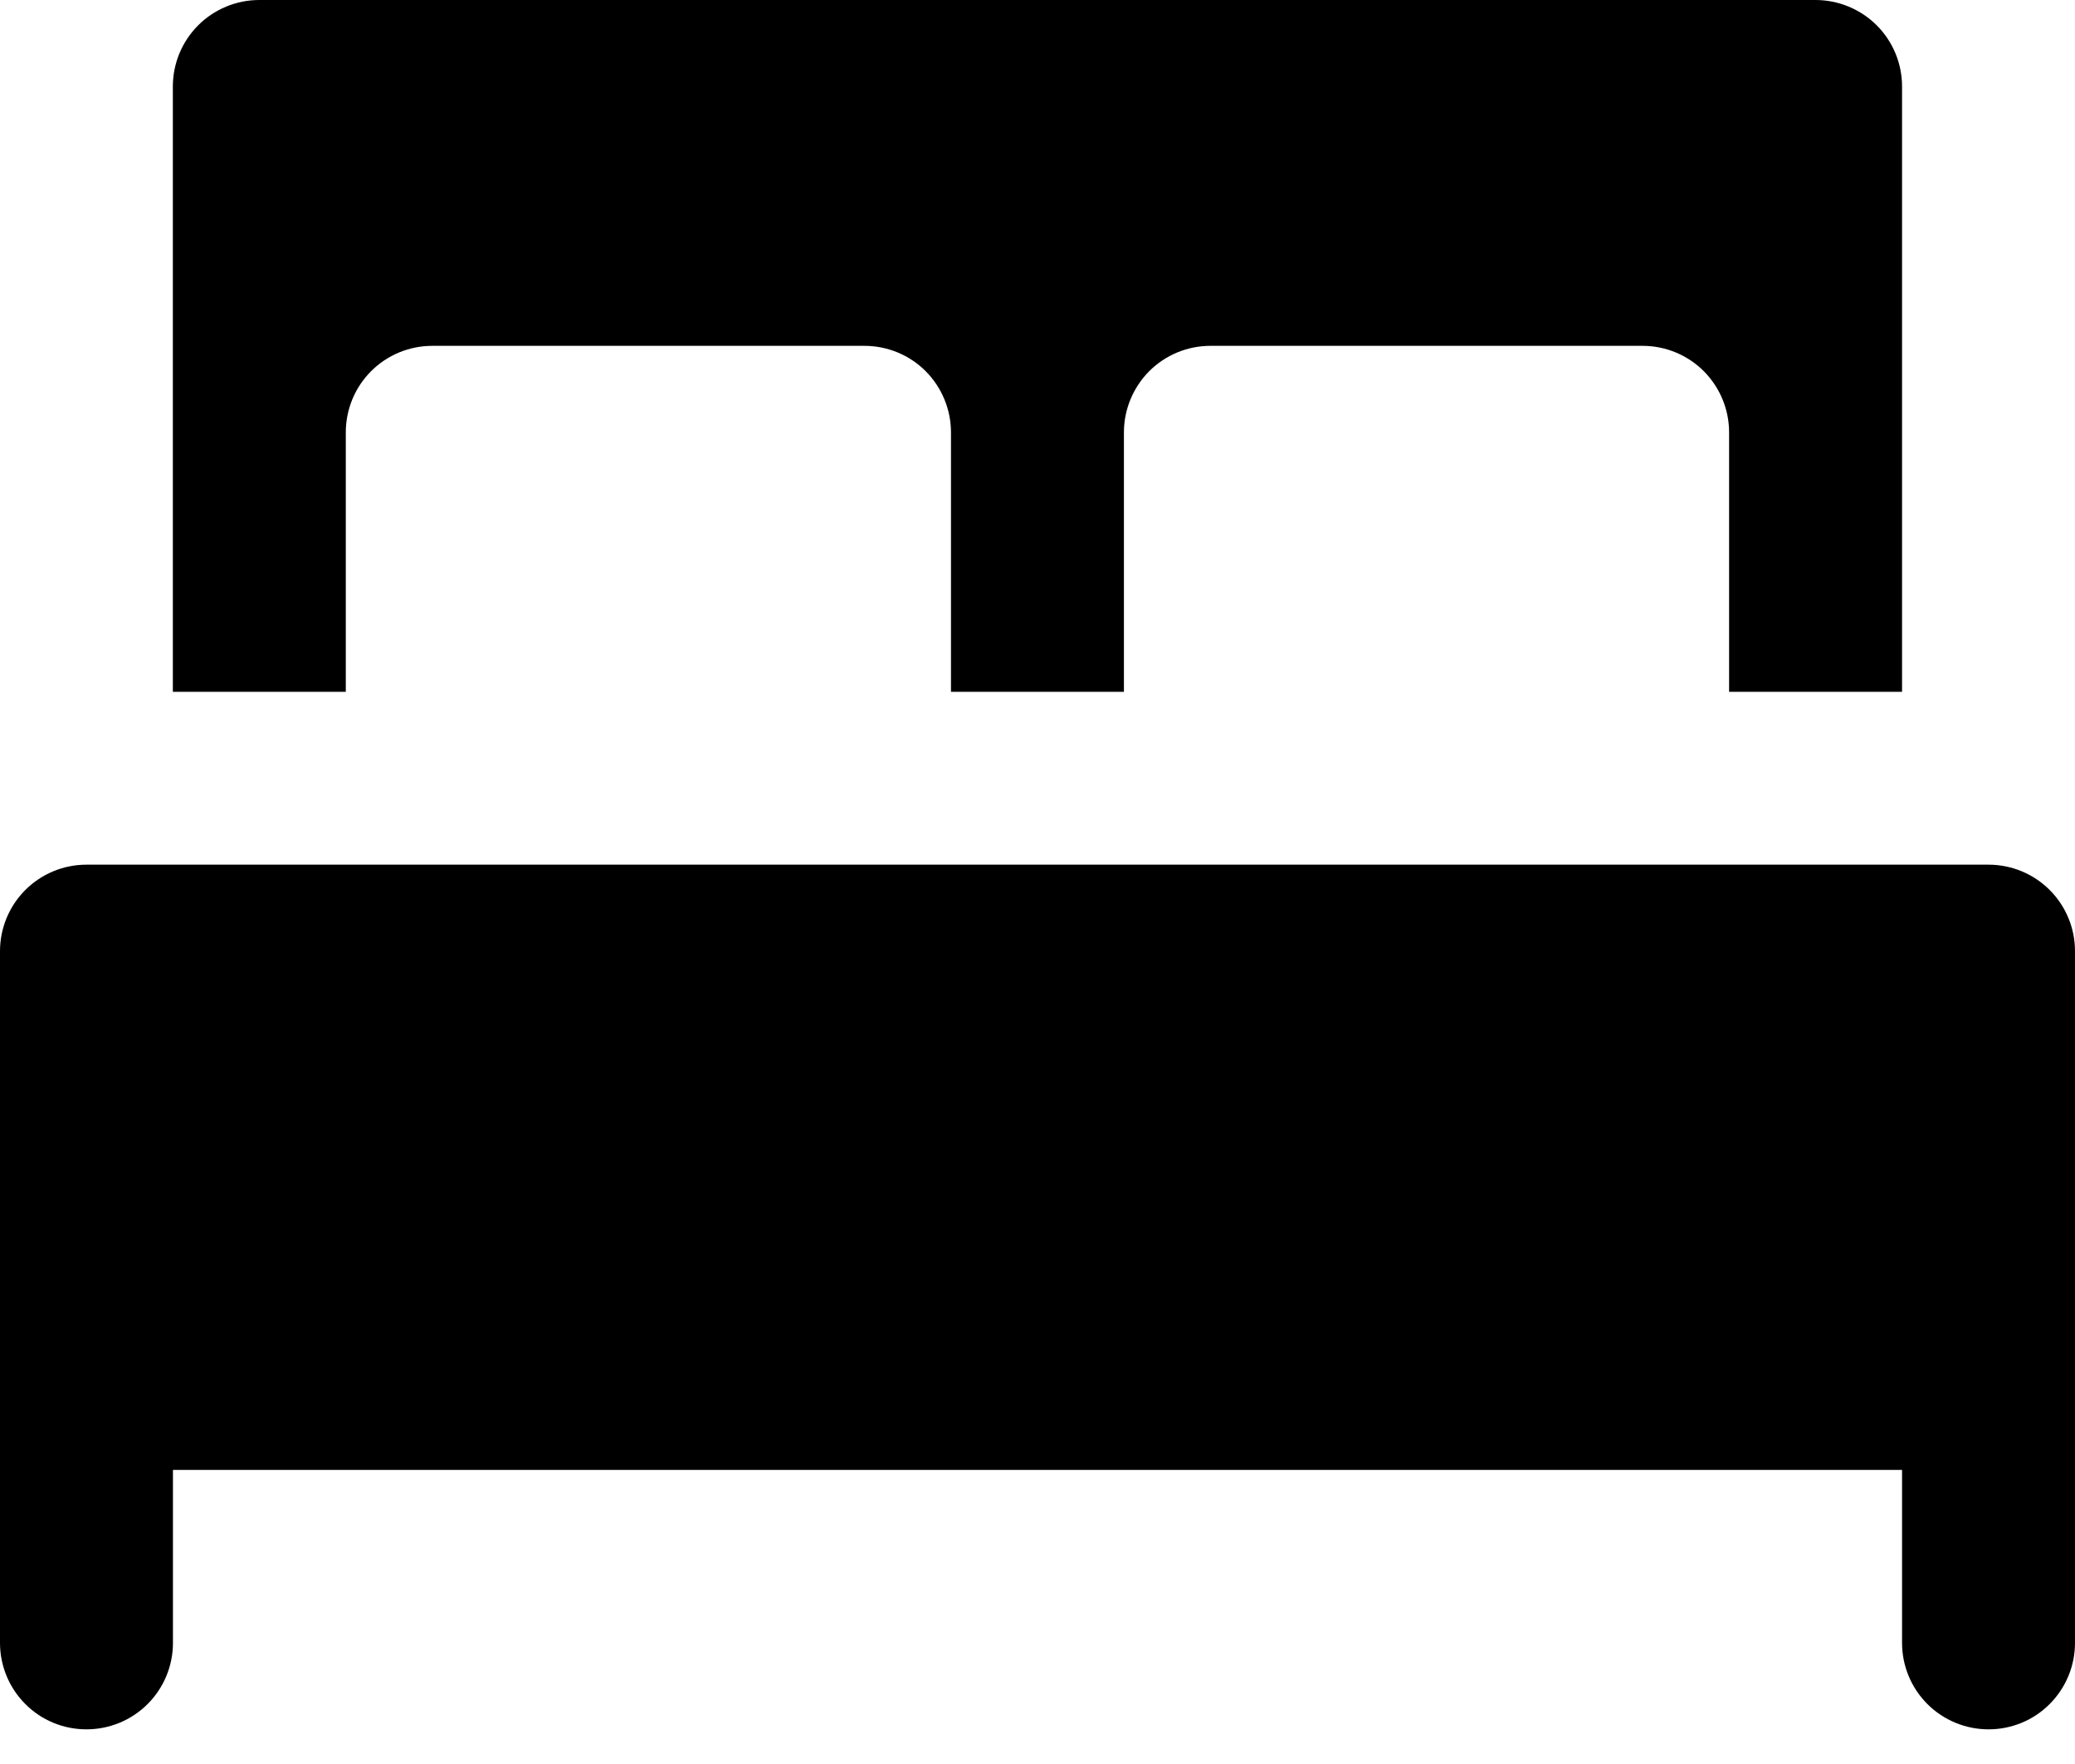
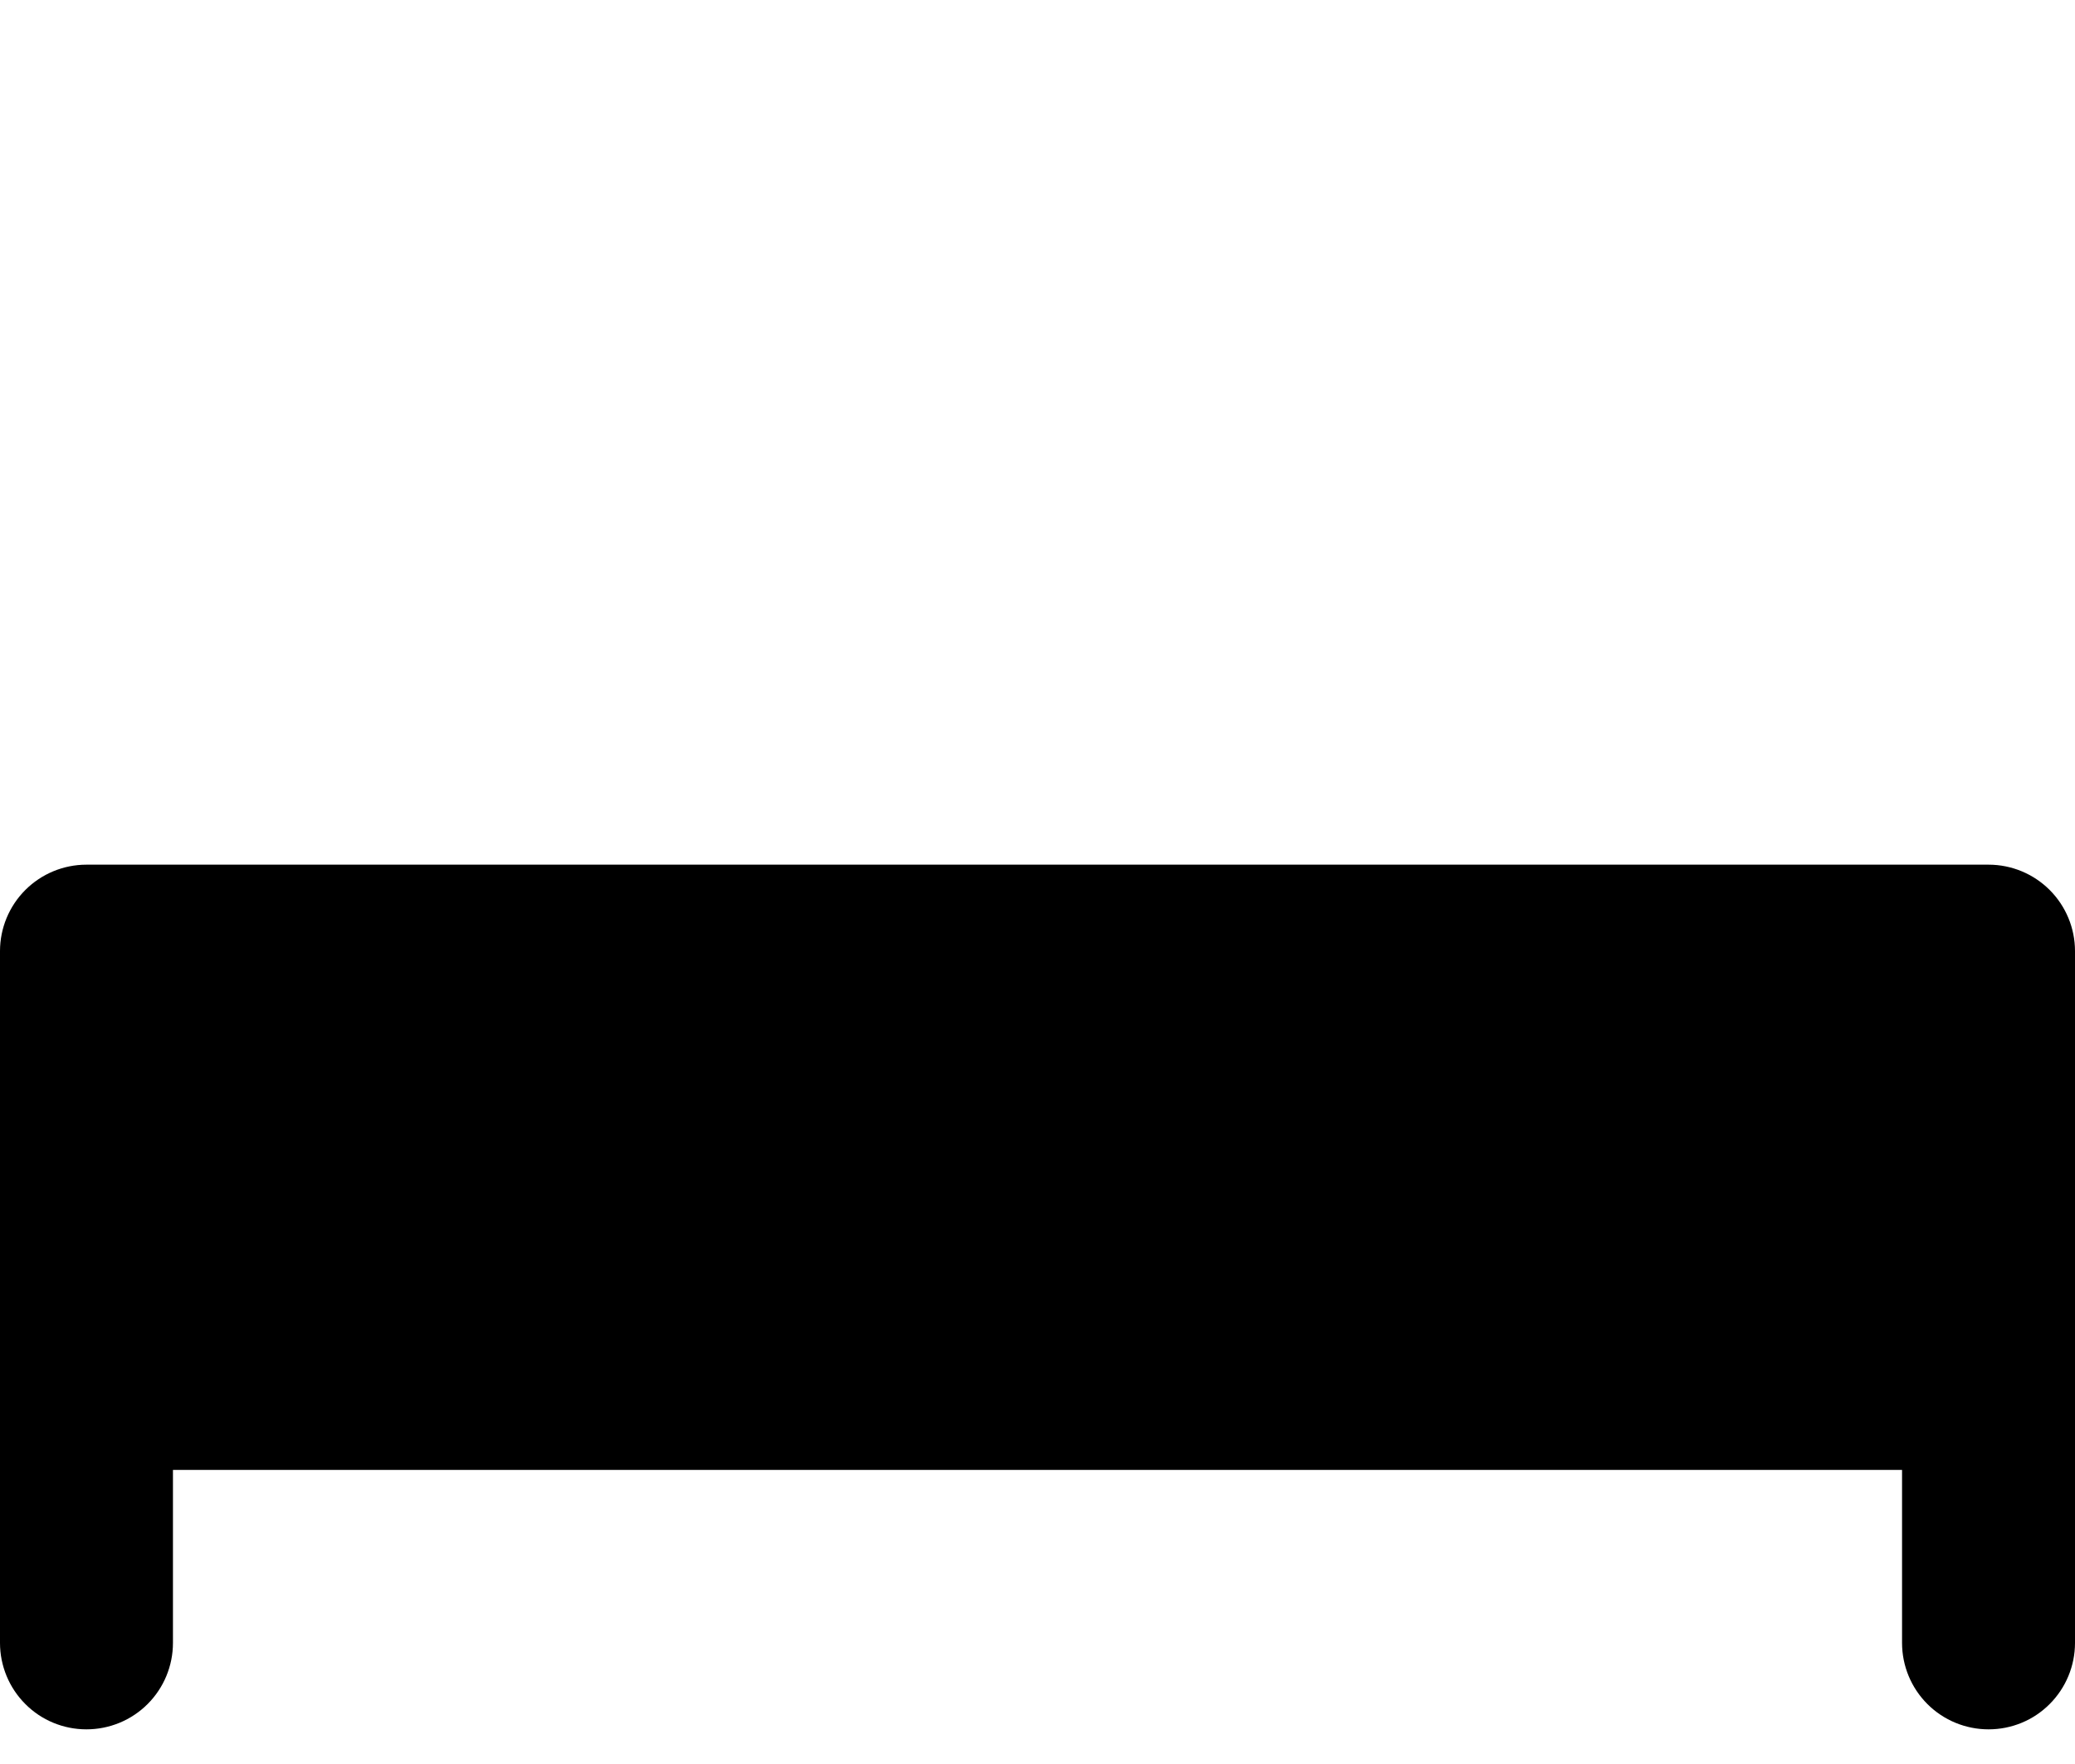
<svg xmlns="http://www.w3.org/2000/svg" width="20" height="17" viewBox="0 0 20 17" fill="none">
  <path d="M19.167 8.333H0.833C0.612 8.333 0.4 8.421 0.244 8.577C0.088 8.733 0 8.945 0 9.166L0 15.833C0 16.054 0.088 16.266 0.244 16.422C0.4 16.579 0.612 16.666 0.833 16.666C1.054 16.666 1.266 16.579 1.423 16.422C1.579 16.266 1.667 16.054 1.667 15.833V14.166H18.333V15.833C18.333 16.054 18.421 16.266 18.577 16.422C18.734 16.579 18.946 16.666 19.167 16.666C19.388 16.666 19.6 16.579 19.756 16.422C19.912 16.266 20 16.054 20 15.833V9.166C20 8.945 19.912 8.733 19.756 8.577C19.6 8.421 19.388 8.333 19.167 8.333Z" fill="#000000" />
-   <path d="M17.499 0H2.499C2.278 0 2.066 0.088 1.91 0.244C1.754 0.4 1.666 0.612 1.666 0.833V6.667H3.333V4.167C3.333 3.946 3.42 3.734 3.577 3.577C3.733 3.421 3.945 3.333 4.166 3.333H8.333C8.554 3.333 8.766 3.421 8.922 3.577C9.078 3.734 9.166 3.946 9.166 4.167V6.667H10.833V4.167C10.833 3.946 10.921 3.734 11.077 3.577C11.233 3.421 11.445 3.333 11.666 3.333H15.833C16.054 3.333 16.266 3.421 16.422 3.577C16.578 3.734 16.666 3.946 16.666 4.167V6.667H18.333V0.833C18.333 0.612 18.245 0.4 18.089 0.244C17.932 0.088 17.72 0 17.499 0Z" fill="#000000" />
</svg>